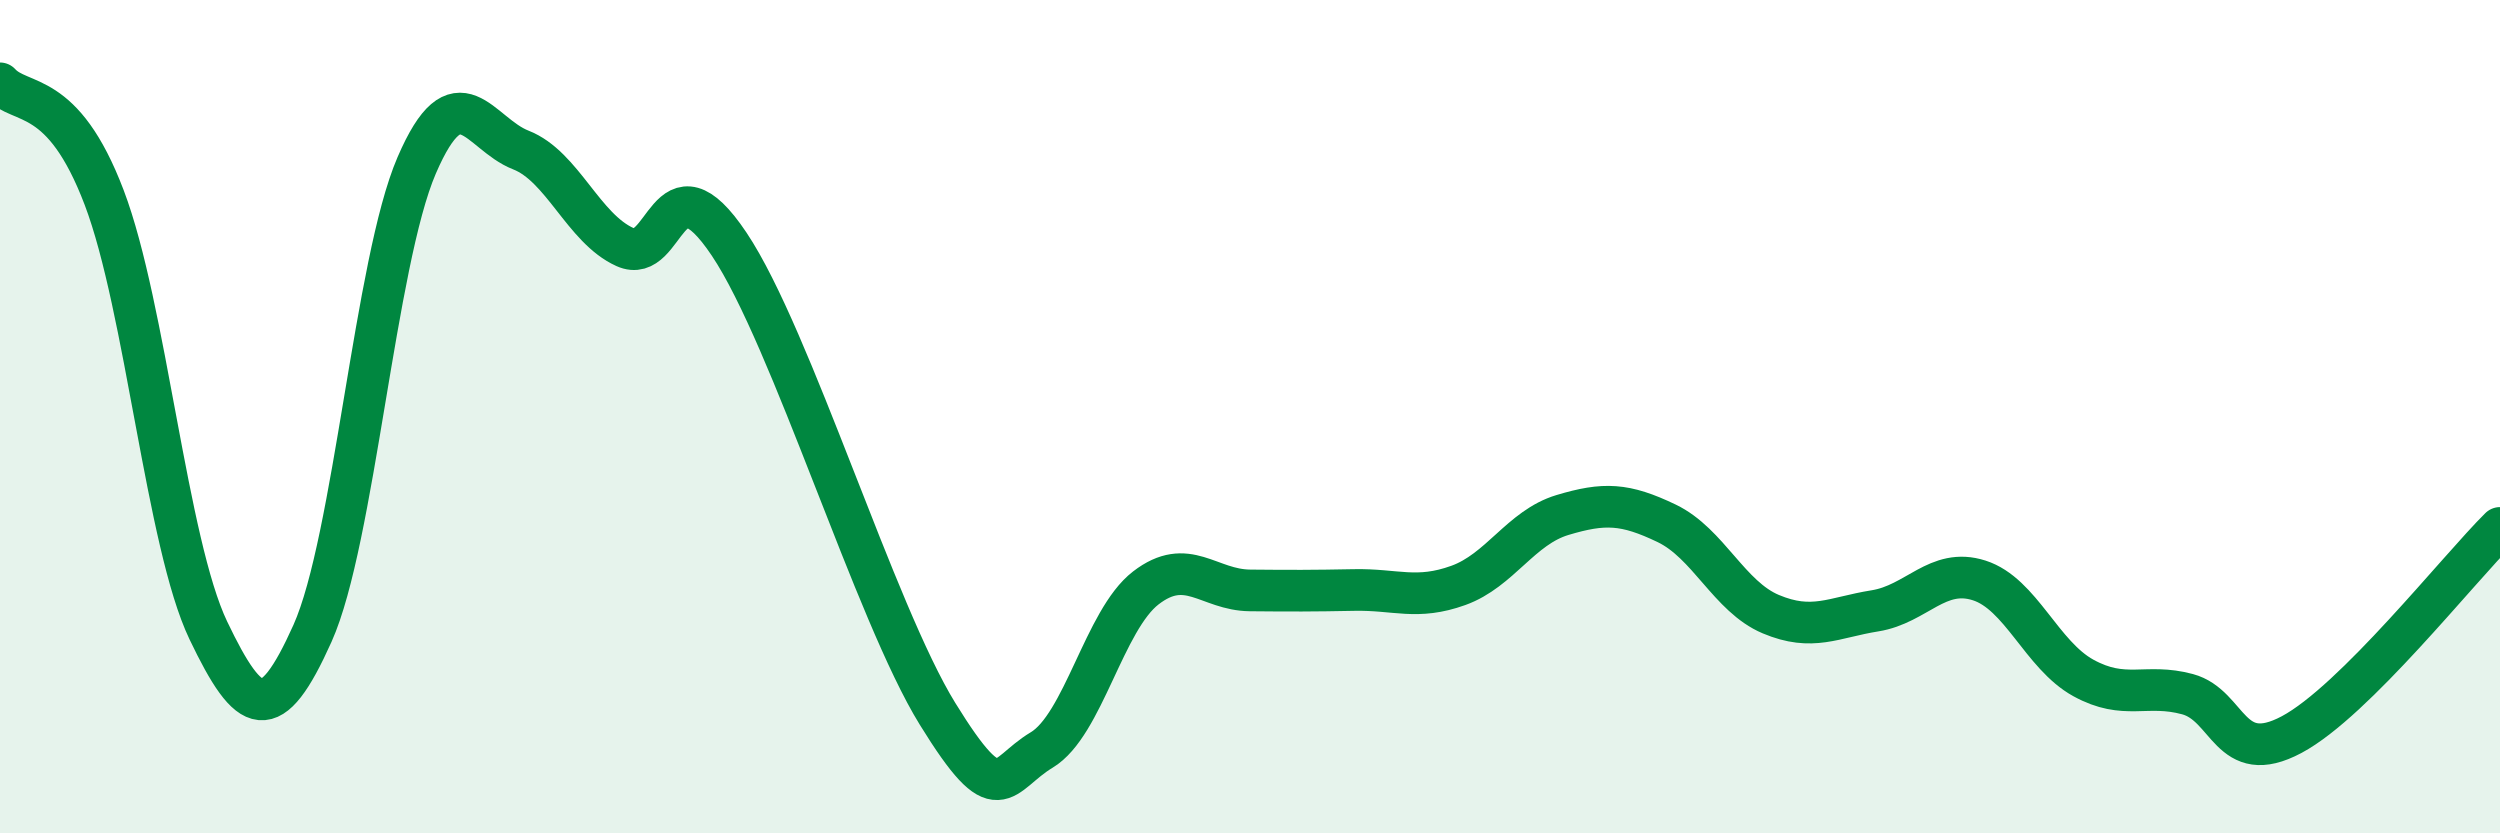
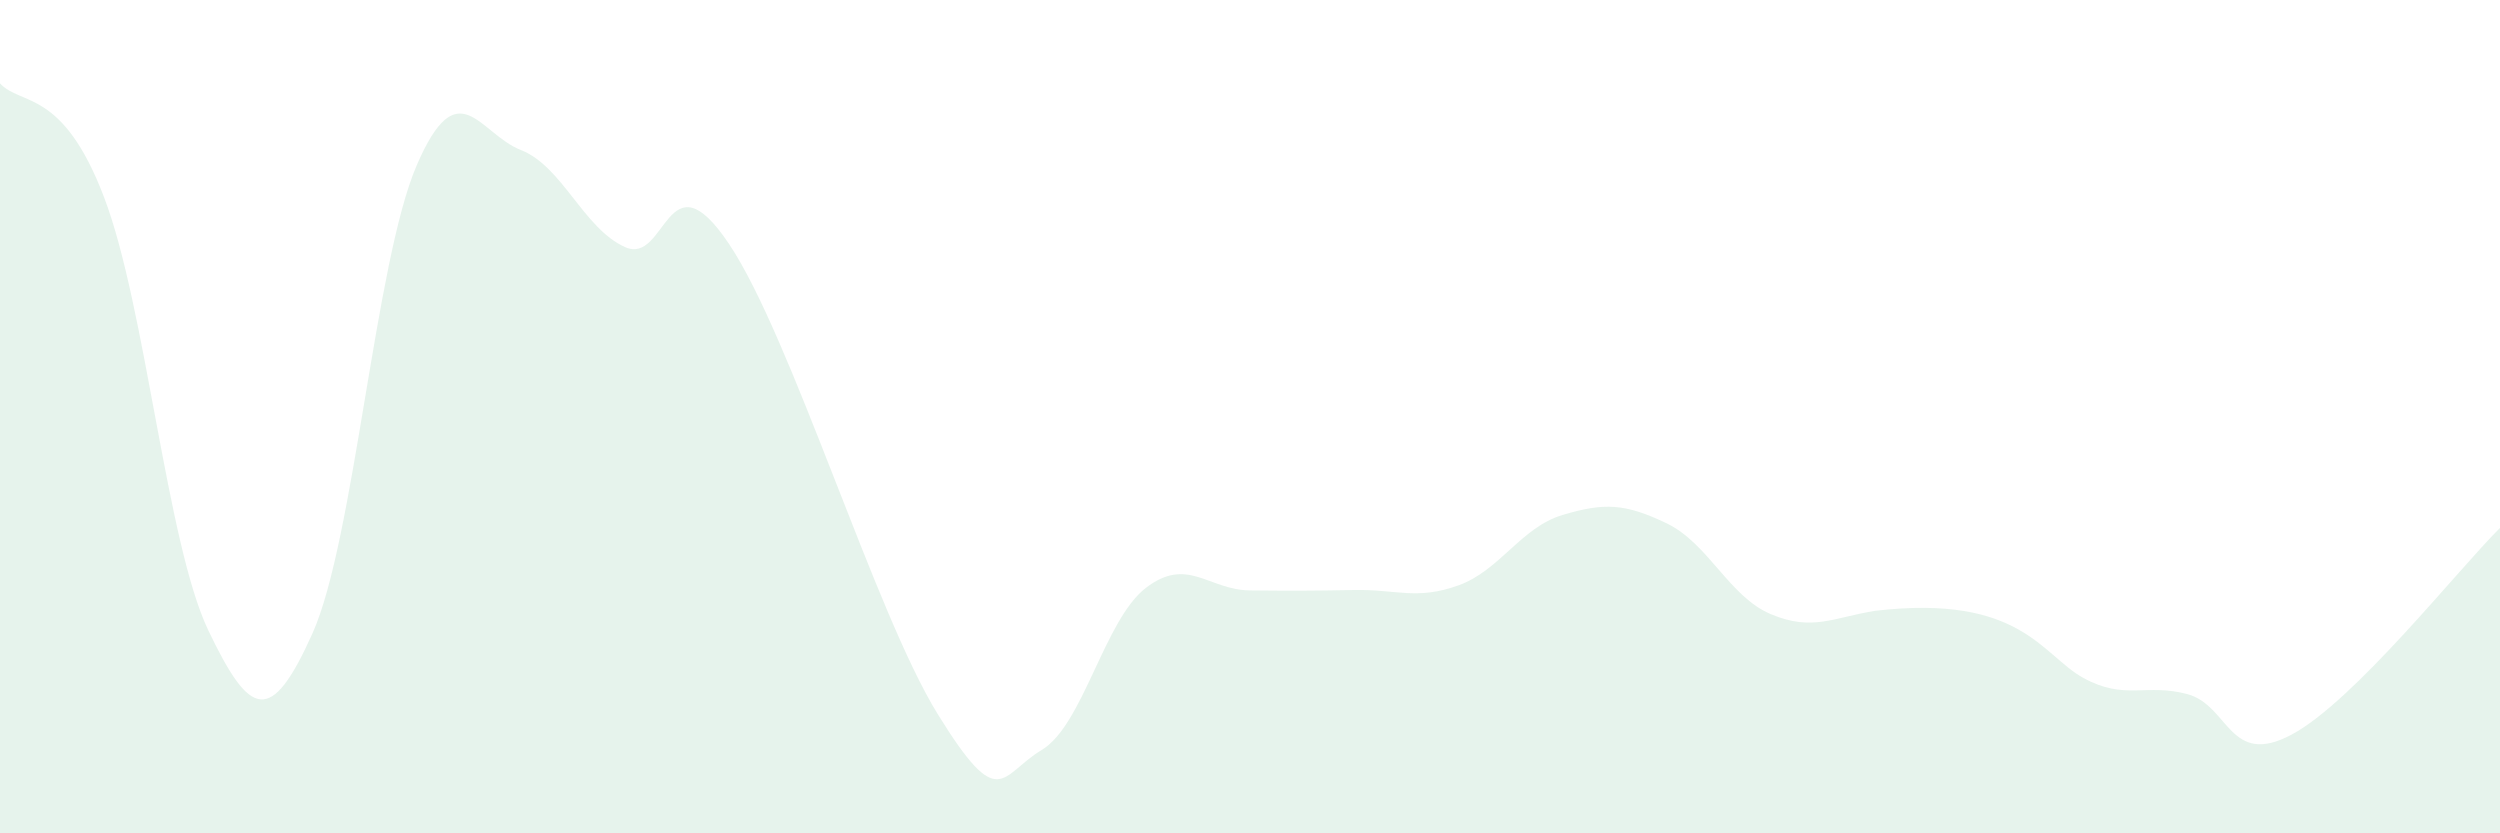
<svg xmlns="http://www.w3.org/2000/svg" width="60" height="20" viewBox="0 0 60 20">
-   <path d="M 0,2 C 0.5,2.55 1.5,2.11 2.5,4.74 C 3.5,7.37 4,13.04 5,15.13 C 6,17.22 6.5,17.43 7.5,15.2 C 8.5,12.97 9,6.29 10,3.97 C 11,1.65 11.5,3.21 12.5,3.6 C 13.5,3.99 14,5.48 15,5.93 C 16,6.38 16,3.62 17.5,5.86 C 19,8.1 21,14.7 22.5,17.13 C 24,19.56 24,18.6 25,18 C 26,17.4 26.5,14.88 27.5,14.11 C 28.5,13.34 29,14.16 30,14.17 C 31,14.18 31.5,14.18 32.5,14.16 C 33.5,14.14 34,14.41 35,14.05 C 36,13.69 36.5,12.66 37.5,12.36 C 38.5,12.06 39,12.08 40,12.56 C 41,13.04 41.5,14.32 42.5,14.74 C 43.5,15.16 44,14.82 45,14.66 C 46,14.5 46.5,13.61 47.5,13.93 C 48.5,14.25 49,15.72 50,16.27 C 51,16.82 51.5,16.39 52.5,16.66 C 53.5,16.93 53.5,18.43 55,17.63 C 56.5,16.83 59,13.66 60,12.67L60 20L0 20Z" fill="#008740" opacity="0.1" stroke-linecap="round" stroke-linejoin="round" />
-   <path d="M 0,2 C 0.5,2.55 1.5,2.11 2.5,4.74 C 3.5,7.37 4,13.04 5,15.13 C 6,17.22 6.5,17.43 7.5,15.2 C 8.5,12.97 9,6.29 10,3.97 C 11,1.65 11.5,3.21 12.5,3.6 C 13.5,3.99 14,5.48 15,5.93 C 16,6.38 16,3.62 17.5,5.86 C 19,8.1 21,14.7 22.5,17.13 C 24,19.56 24,18.6 25,18 C 26,17.4 26.5,14.88 27.5,14.11 C 28.5,13.34 29,14.16 30,14.17 C 31,14.18 31.5,14.18 32.5,14.16 C 33.5,14.14 34,14.41 35,14.05 C 36,13.69 36.5,12.66 37.5,12.36 C 38.5,12.06 39,12.08 40,12.56 C 41,13.04 41.5,14.32 42.5,14.74 C 43.5,15.16 44,14.82 45,14.66 C 46,14.5 46.5,13.61 47.5,13.93 C 48.5,14.25 49,15.72 50,16.27 C 51,16.82 51.5,16.39 52.5,16.66 C 53.5,16.93 53.5,18.43 55,17.63 C 56.5,16.83 59,13.66 60,12.67" stroke="#008740" stroke-width="1" fill="none" stroke-linecap="round" stroke-linejoin="round" />
+   <path d="M 0,2 C 0.5,2.55 1.5,2.11 2.5,4.74 C 3.5,7.37 4,13.04 5,15.13 C 6,17.22 6.5,17.43 7.5,15.2 C 8.5,12.97 9,6.29 10,3.97 C 11,1.65 11.5,3.21 12.5,3.6 C 13.5,3.99 14,5.48 15,5.93 C 16,6.38 16,3.62 17.5,5.86 C 19,8.1 21,14.7 22.5,17.13 C 24,19.56 24,18.6 25,18 C 26,17.4 26.5,14.88 27.5,14.11 C 28.5,13.34 29,14.16 30,14.17 C 31,14.18 31.5,14.18 32.5,14.16 C 33.5,14.14 34,14.41 35,14.05 C 36,13.69 36.5,12.66 37.5,12.36 C 38.5,12.06 39,12.08 40,12.56 C 41,13.04 41.5,14.32 42.5,14.74 C 43.5,15.16 44,14.82 45,14.66 C 48.5,14.25 49,15.72 50,16.27 C 51,16.82 51.5,16.39 52.5,16.66 C 53.5,16.93 53.5,18.43 55,17.63 C 56.5,16.83 59,13.66 60,12.67L60 20L0 20Z" fill="#008740" opacity="0.1" stroke-linecap="round" stroke-linejoin="round" />
</svg>